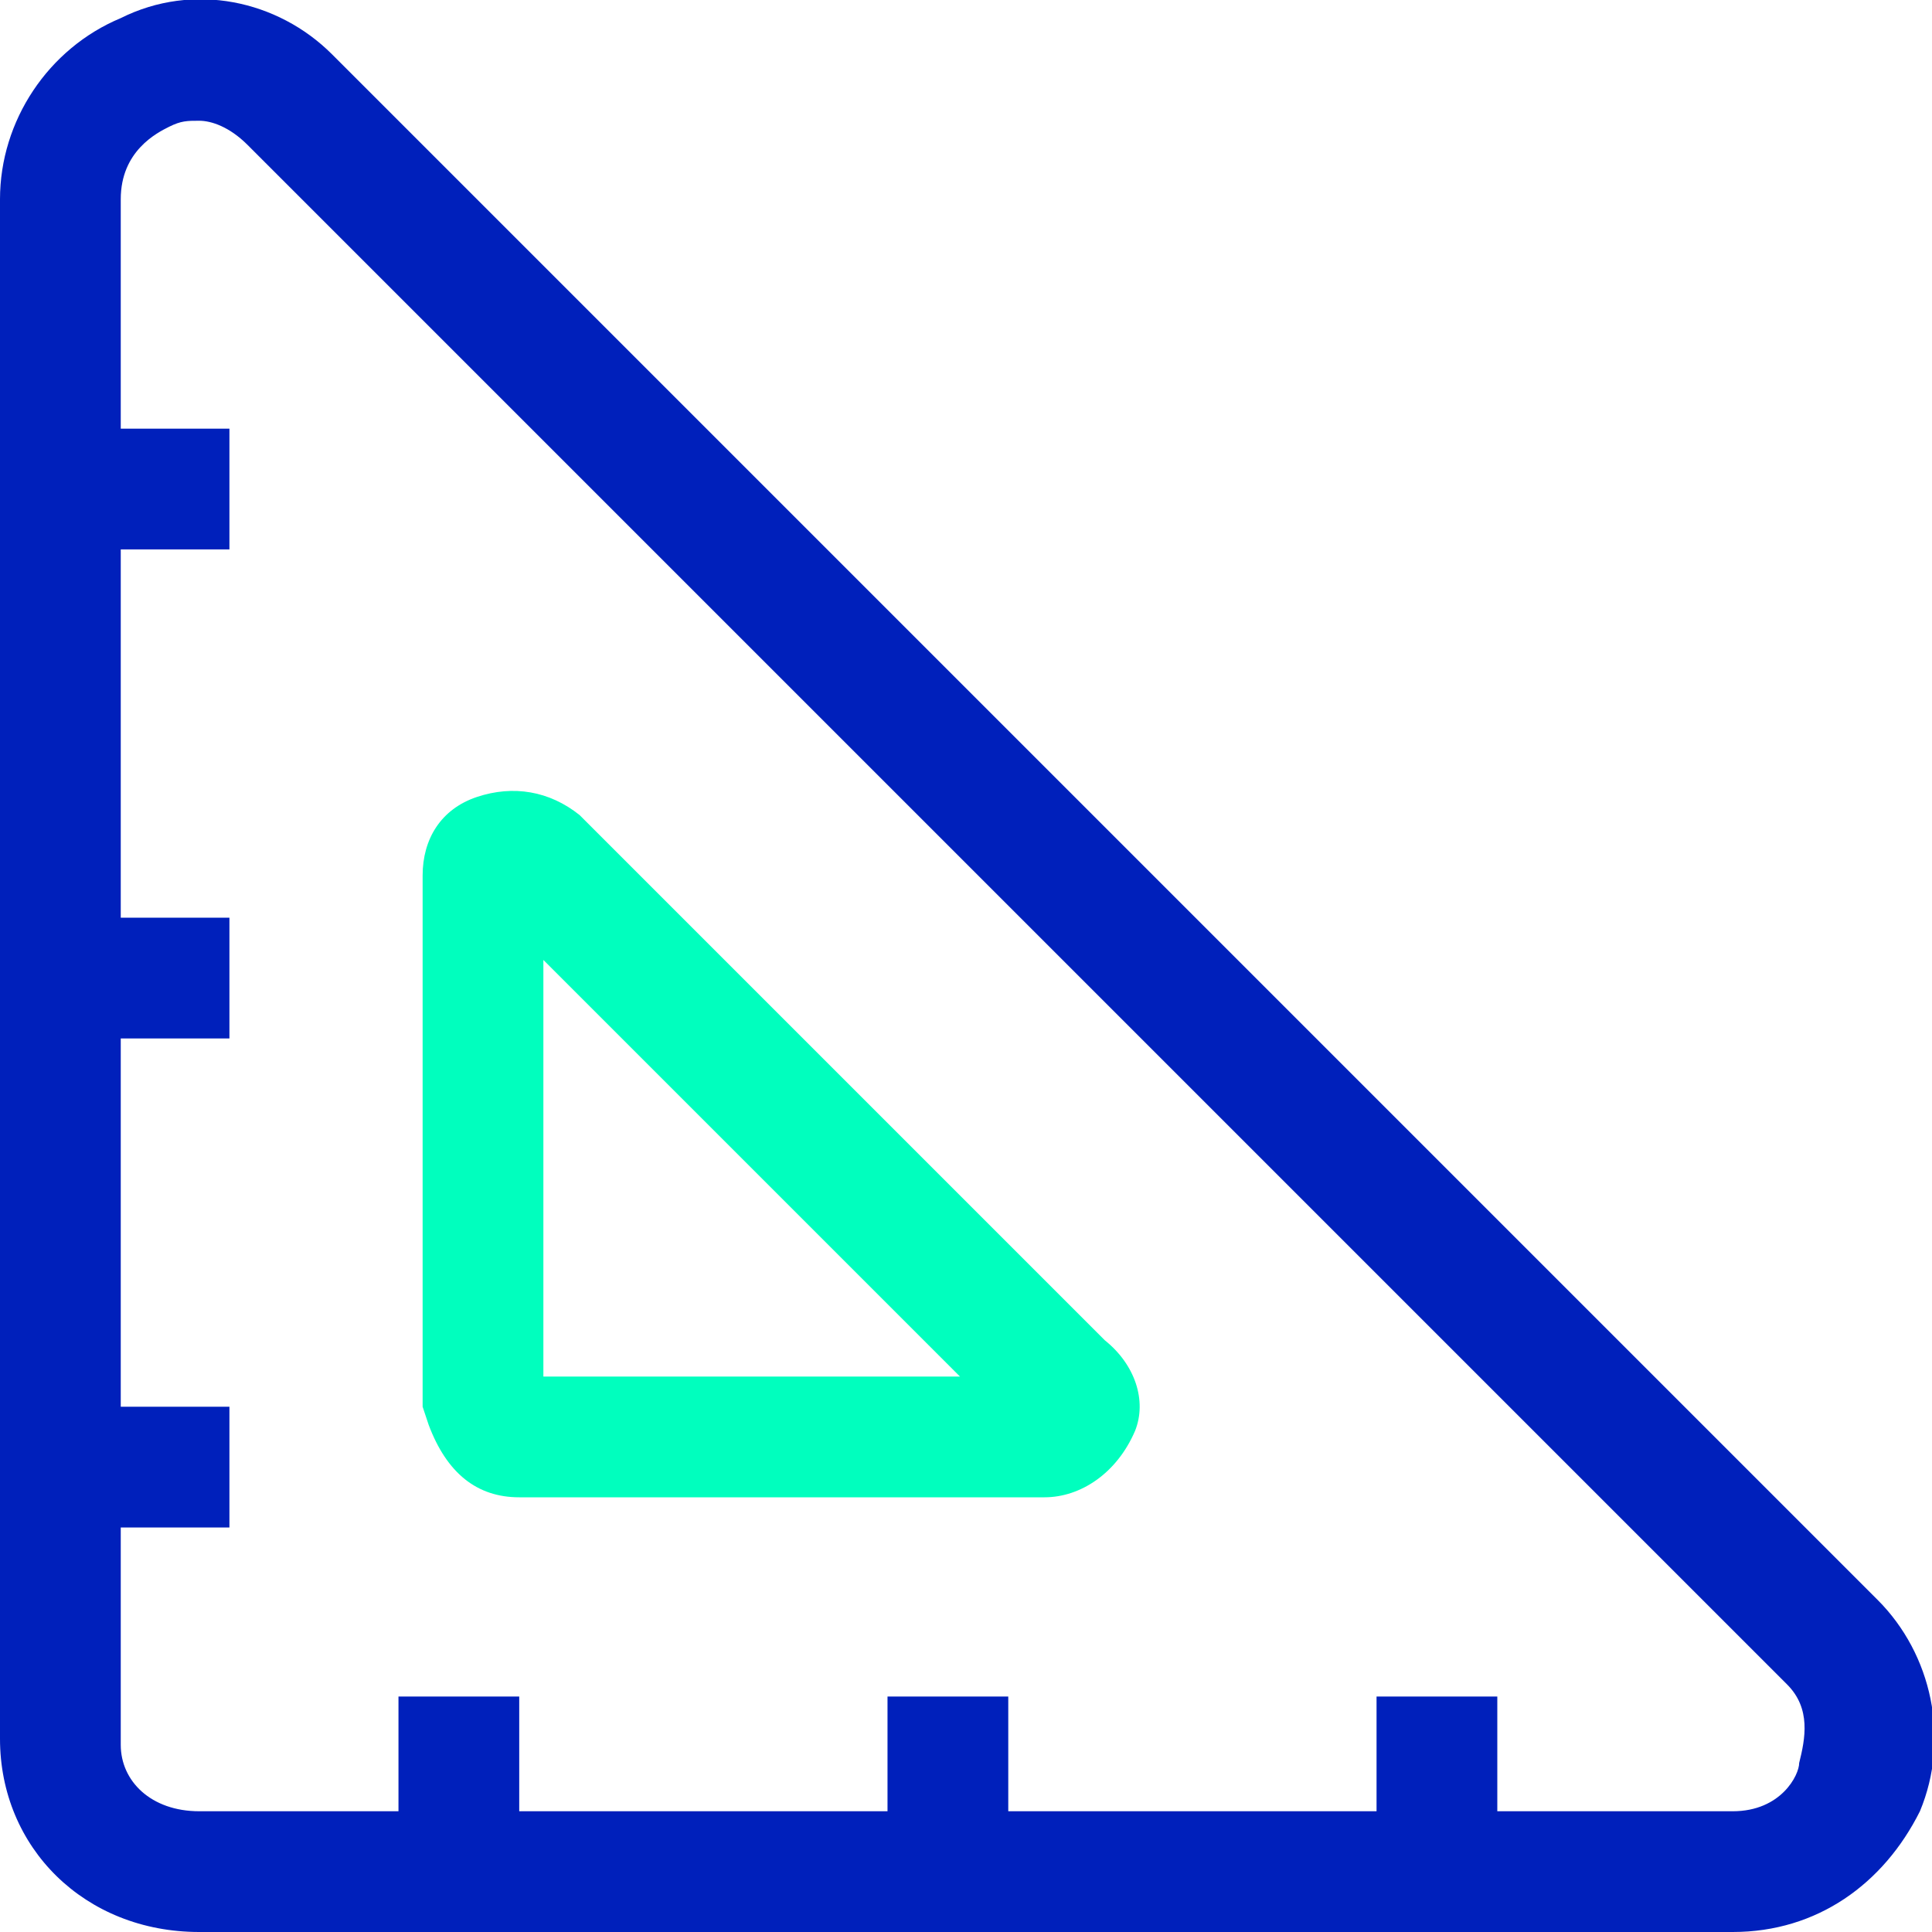
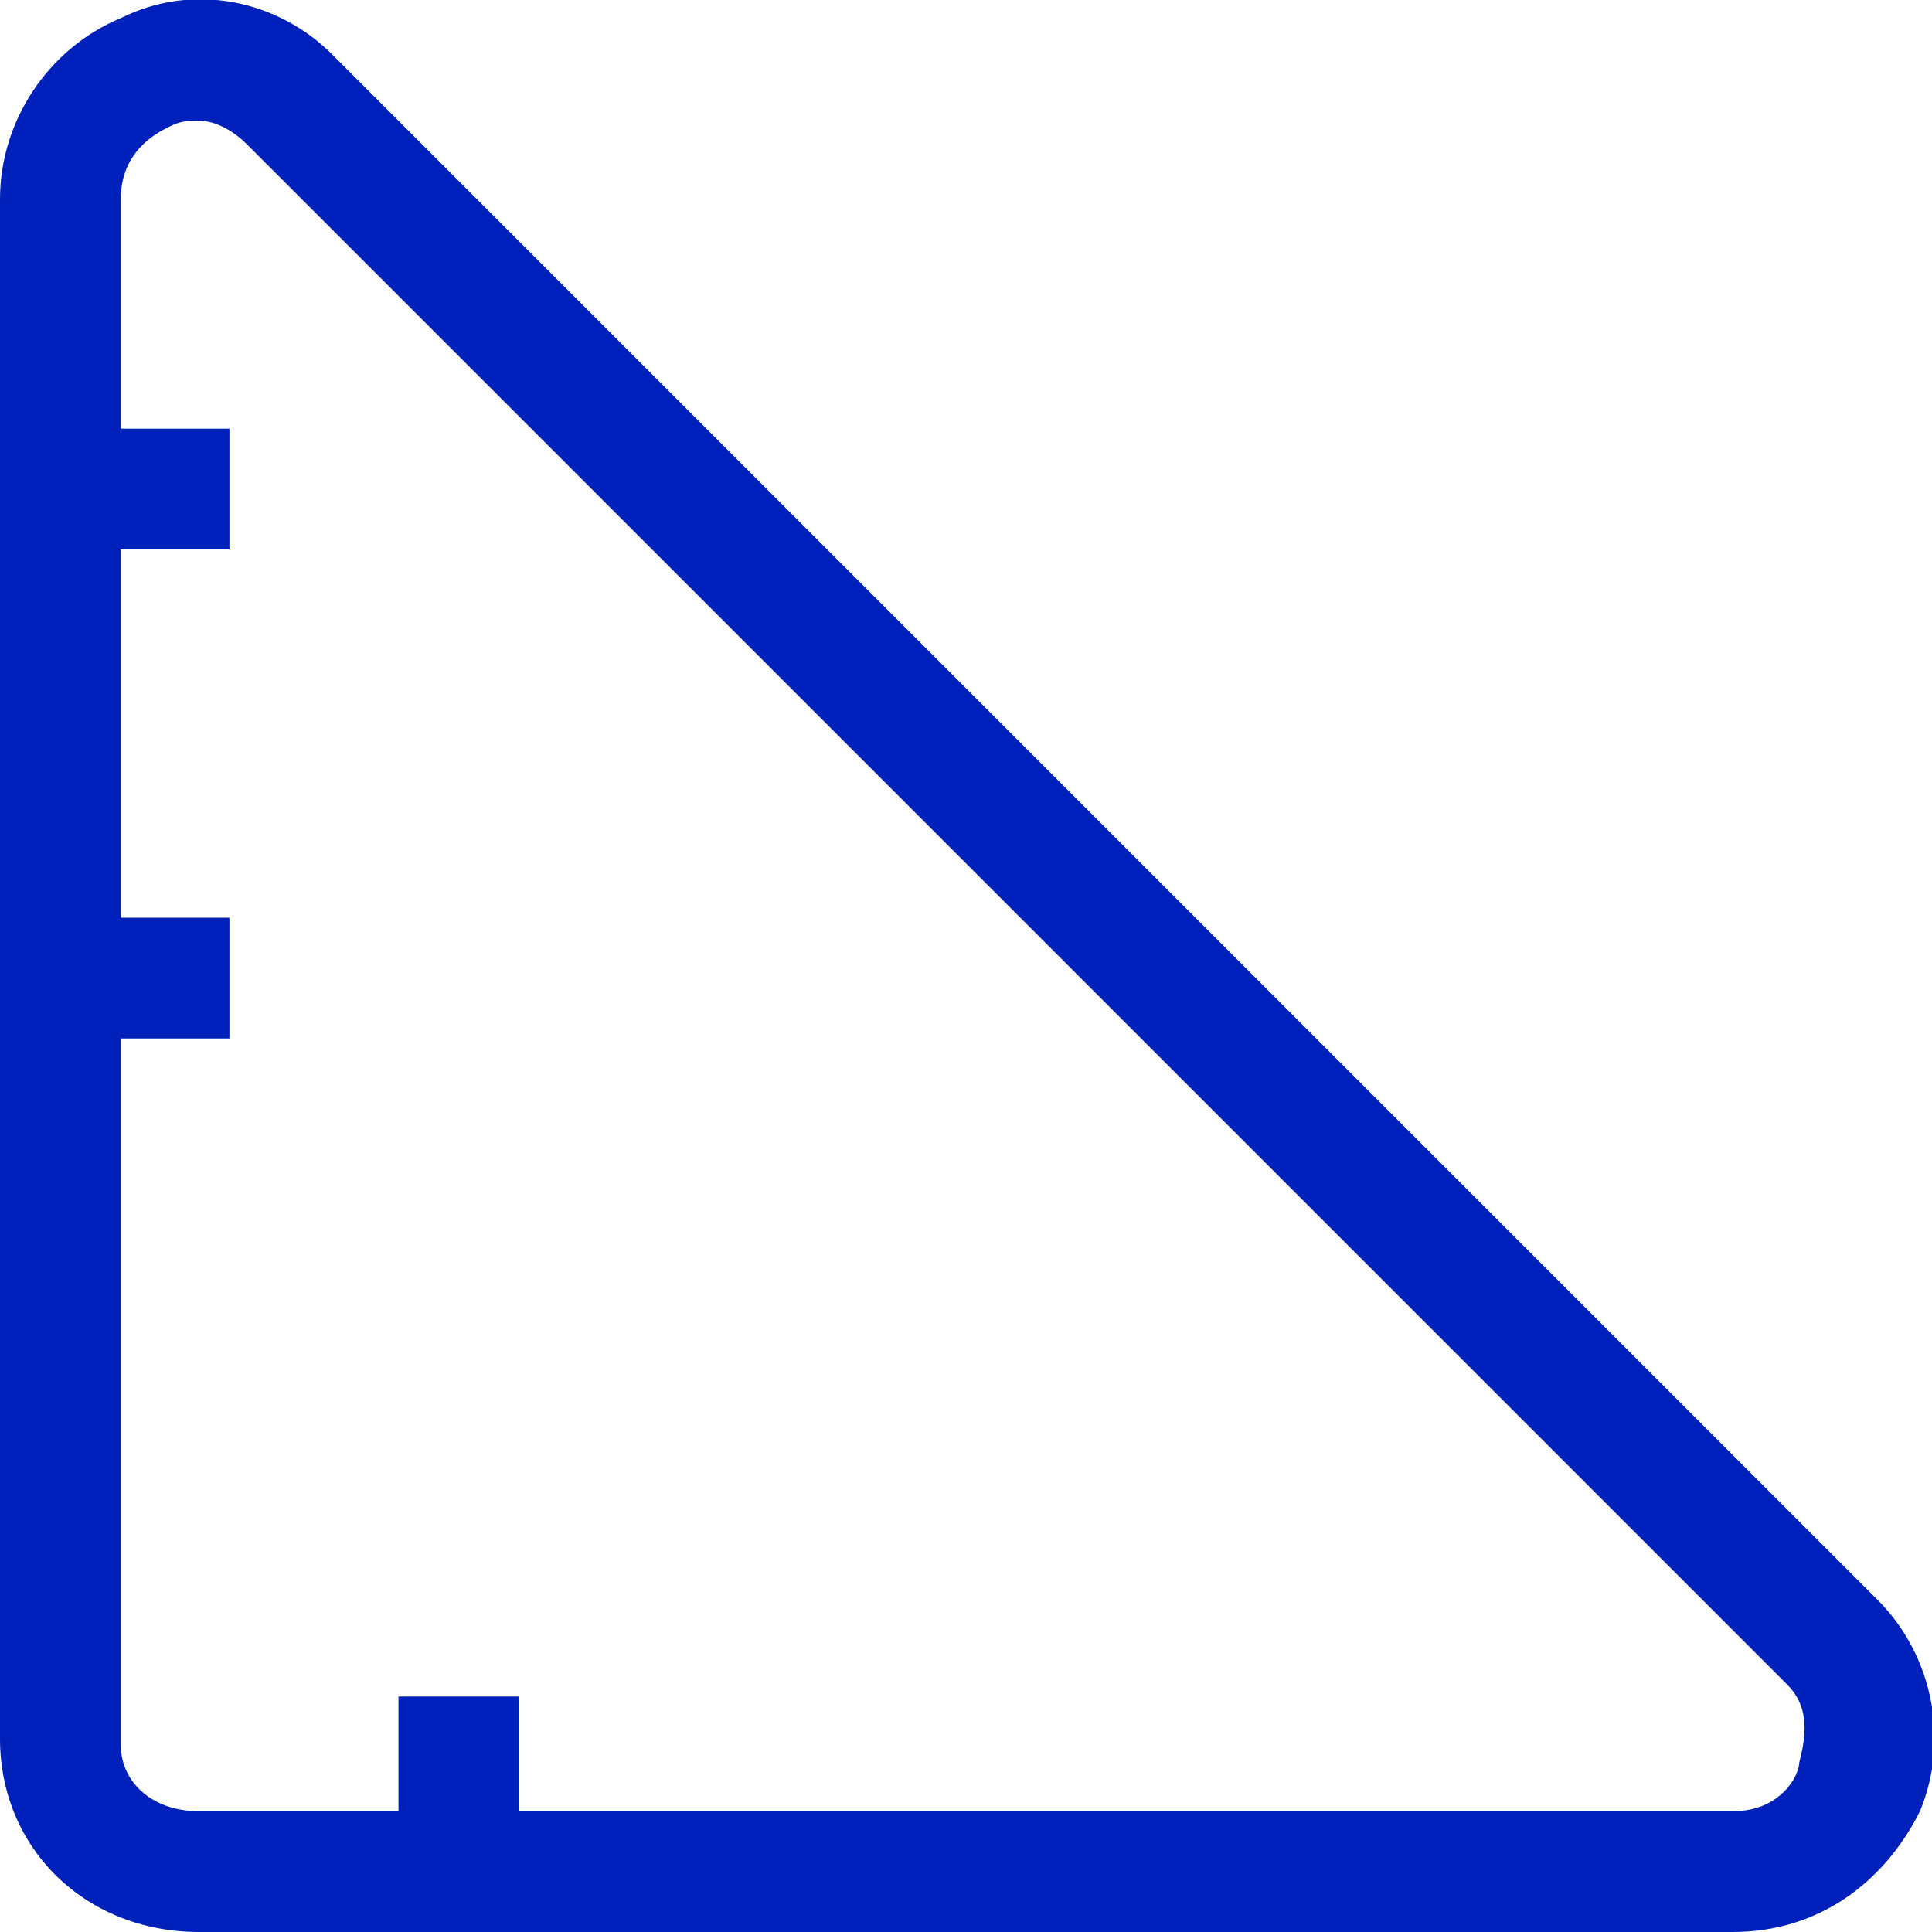
<svg xmlns="http://www.w3.org/2000/svg" version="1.1" id="Layer_1" x="0px" y="0px" viewBox="0 0 32 32" style="enable-background:new 0 0 32 32;" xml:space="preserve">
  <style type="text/css">
	.st0{fill:#0020BB;}
	.st1{fill:#00FFBE;}
</style>
  <g>
    <g>
-       <path class="st0" d="M28.7,32H3.3C1.4,32,0,30.6,0,28.8V3.3c0-1.3,0.8-2.5,2-3C3.2-0.3,4.6,0,5.5,0.9l25.6,25.6    c0.9,0.9,1.2,2.3,0.7,3.5C31.2,31.2,30.1,32,28.7,32z M3.3,2c-0.2,0-0.3,0-0.5,0.1C2.6,2.2,2,2.5,2,3.3v25.6C2,29.5,2.5,30,3.3,30    h25.4c0.8,0,1.1-0.6,1.1-0.8c0.1-0.4,0.2-0.9-0.2-1.3L4.1,2.4C3.8,2.1,3.5,2,3.3,2z" />
+       <path class="st0" d="M28.7,32H3.3C1.4,32,0,30.6,0,28.8V3.3c0-1.3,0.8-2.5,2-3C3.2-0.3,4.6,0,5.5,0.9l25.6,25.6    c0.9,0.9,1.2,2.3,0.7,3.5C31.2,31.2,30.1,32,28.7,32z M3.3,2c-0.2,0-0.3,0-0.5,0.1C2.6,2.2,2,2.5,2,3.3v25.6C2,29.5,2.5,30,3.3,30    h25.4c0.8,0,1.1-0.6,1.1-0.8c0.1-0.4,0.2-0.9-0.2-1.3L4.1,2.4C3.8,2.1,3.5,2,3.3,2" />
    </g>
    <g>
-       <path class="st1" d="M17.3,24.8H8.6c-0.7,0-1.2-0.4-1.5-1.2L7,23.3v-8.8c0-0.6,0.3-1.1,0.9-1.3c0.6-0.2,1.2-0.1,1.7,0.3l8.7,8.7    c0.5,0.4,0.7,1,0.5,1.5C18.5,24.4,17.9,24.8,17.3,24.8z M9,22.8h6.9L9,15.9V22.8z" />
-     </g>
+       </g>
    <g>
      <rect x="6.6" y="28.1" class="st0" width="2" height="2.8" />
    </g>
    <g>
-       <rect x="22.8" y="28.1" class="st0" width="2" height="2.8" />
-     </g>
+       </g>
    <g>
-       <rect x="14.7" y="28.1" class="st0" width="2" height="2.8" />
-     </g>
+       </g>
    <g>
-       <rect x="1" y="23.3" class="st0" width="2.8" height="2" />
-     </g>
+       </g>
    <g>
      <rect x="1" y="7.1" class="st0" width="2.8" height="2" />
    </g>
    <g>
      <rect x="1" y="15.2" class="st0" width="2.8" height="2" />
    </g>
  </g>
</svg>